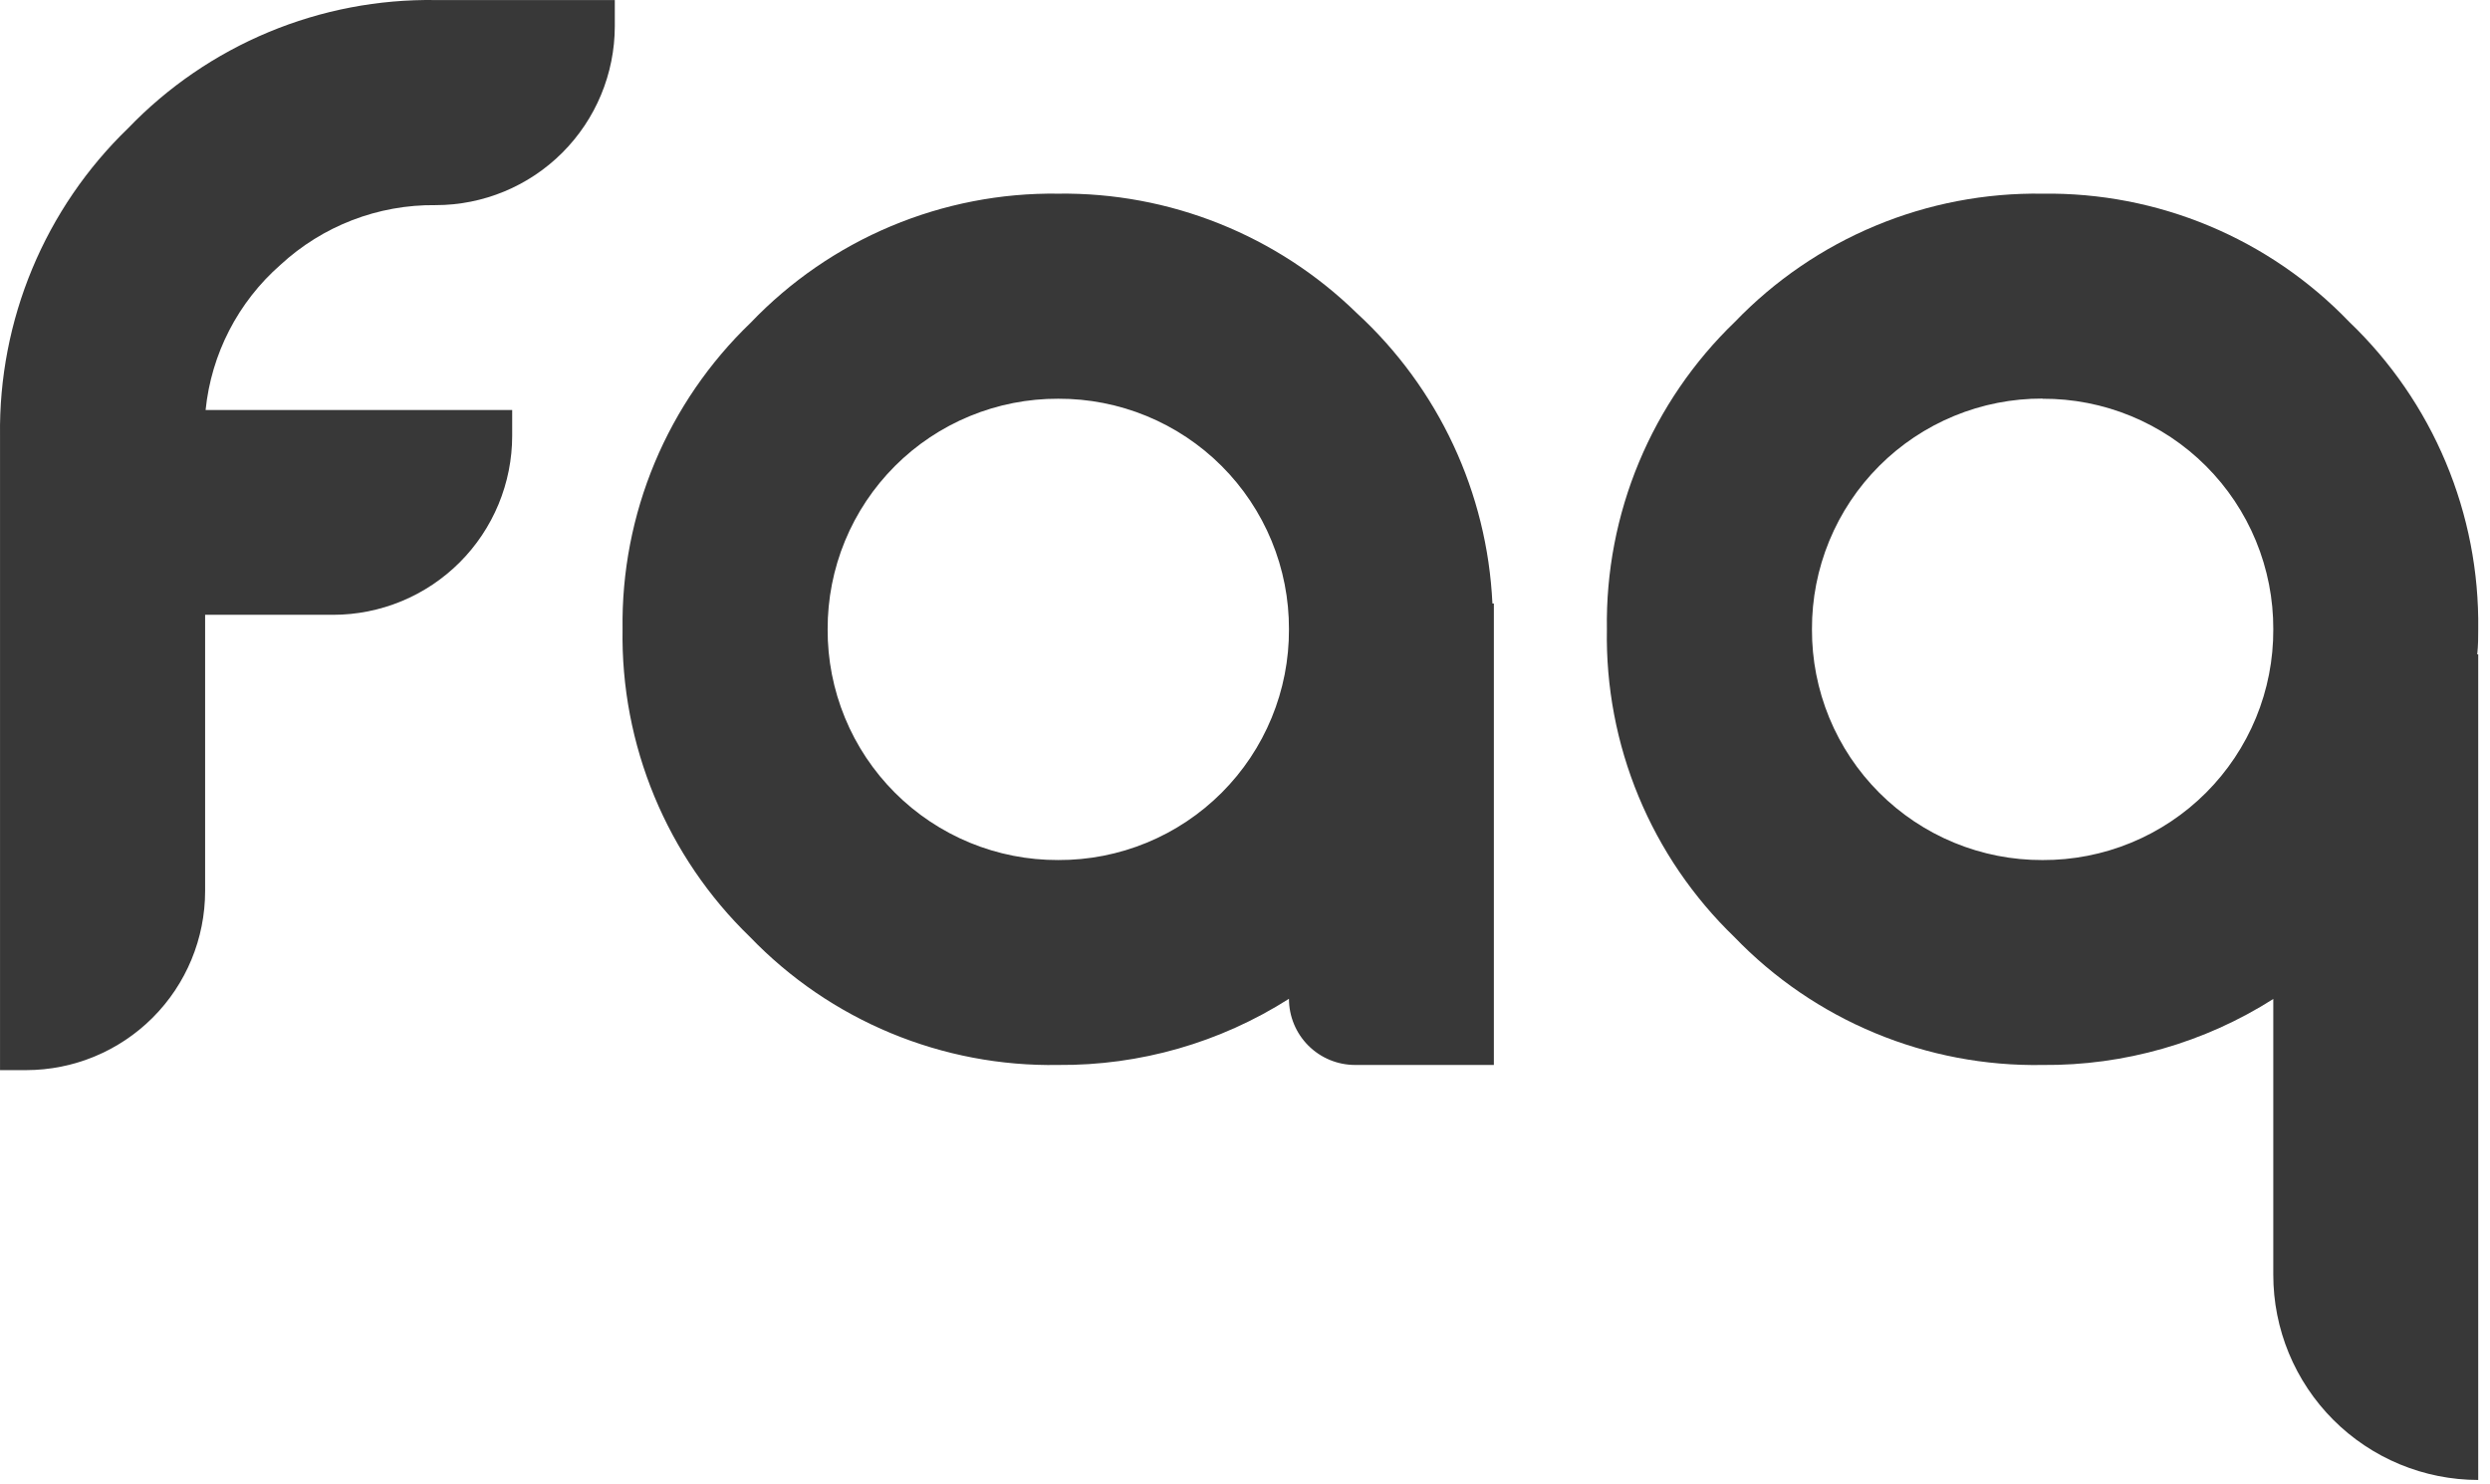
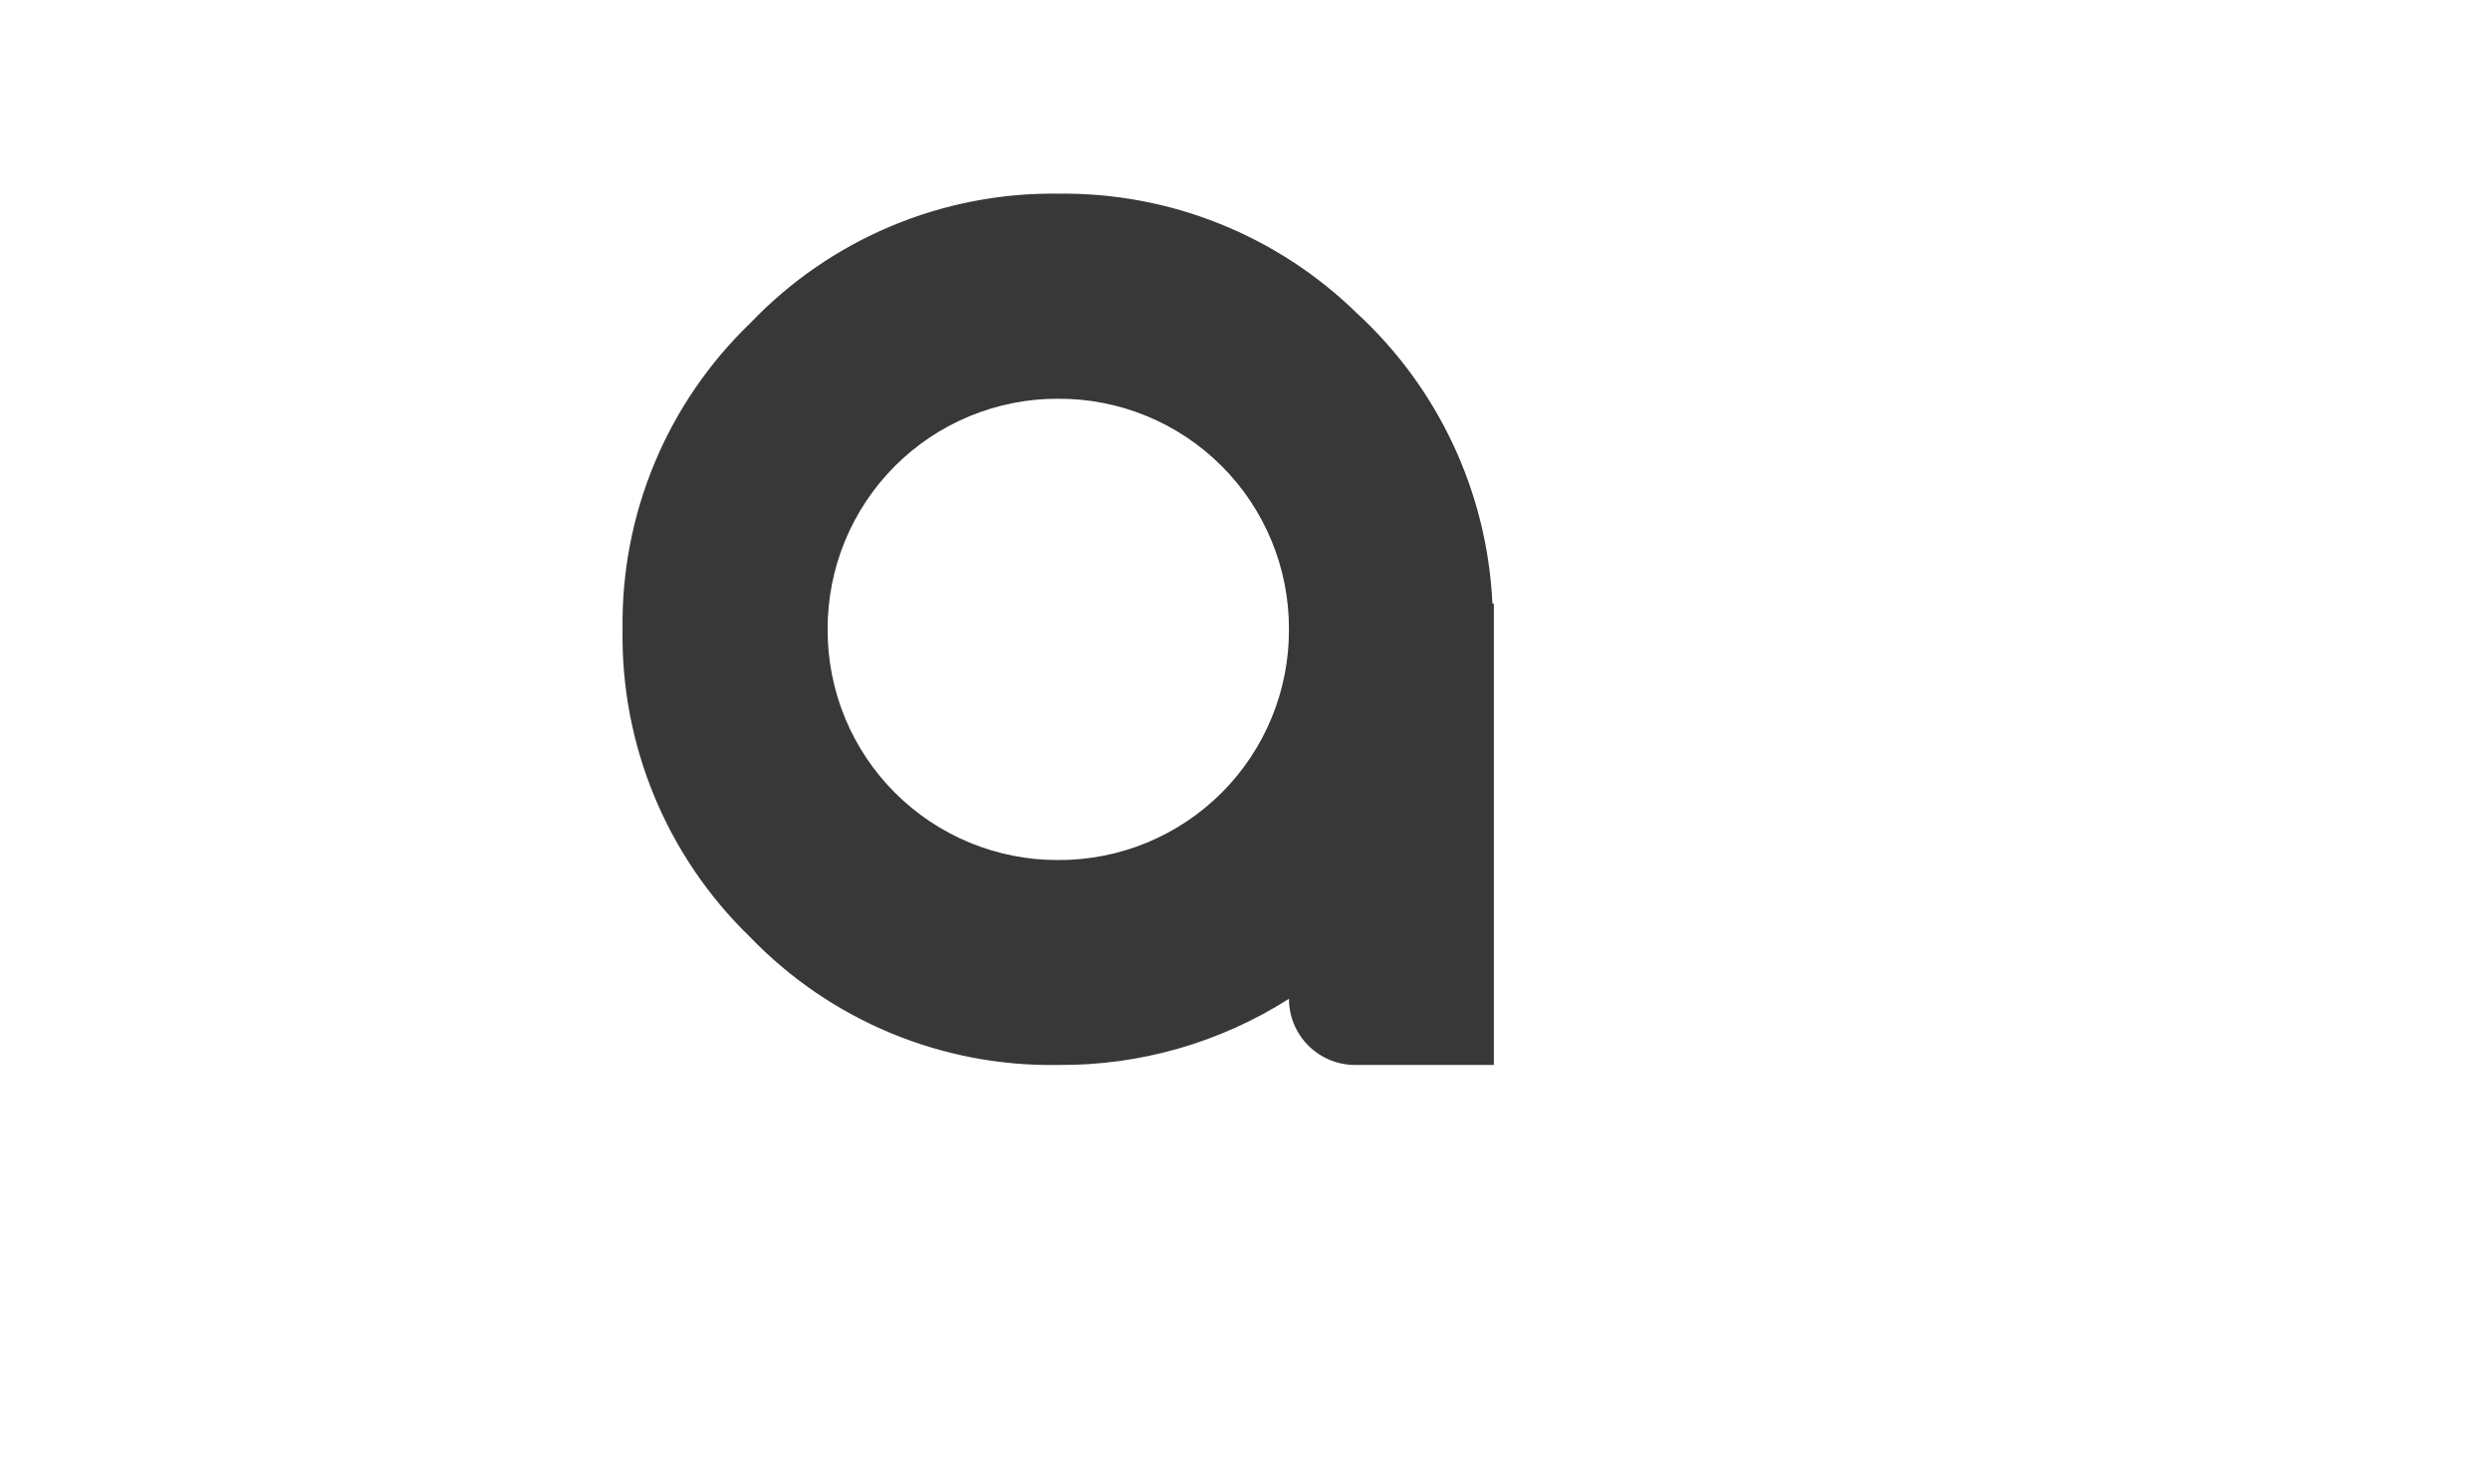
<svg xmlns="http://www.w3.org/2000/svg" width="156" height="93" viewBox="0 0 156 93" fill="none">
  <g id="Group 226">
    <g id="Layer 27">
      <g id="Layer 2">
        <path id="Vector" d="M66.298 12.133C69.754 12.089 73.185 12.727 76.394 14.011C79.603 15.294 82.527 17.198 85 19.614C90.122 24.321 93.177 30.861 93.501 37.81H93.592V66.722H84.899C83.799 66.722 82.745 66.285 81.968 65.508C81.191 64.731 80.754 63.676 80.754 62.577C76.436 65.325 71.416 66.765 66.298 66.722C62.701 66.785 59.13 66.105 55.808 64.726C52.486 63.347 49.484 61.297 46.99 58.705C44.41 56.21 42.37 53.212 40.996 49.895C39.622 46.579 38.944 43.016 39.004 39.428C38.952 35.846 39.638 32.293 41.018 28.989C42.399 25.684 44.446 22.7 47.03 20.22C49.514 17.621 52.507 15.562 55.822 14.17C59.137 12.779 62.703 12.085 66.298 12.133ZM66.298 53.883C68.199 53.892 70.082 53.523 71.84 52.799C73.597 52.076 75.194 51.011 76.538 49.667C77.882 48.323 78.946 46.727 79.67 44.969C80.394 43.212 80.762 41.328 80.754 39.428C80.761 37.528 80.391 35.645 79.667 33.889C78.943 32.133 77.878 30.537 76.534 29.194C75.19 27.851 73.594 26.788 71.837 26.065C70.08 25.342 68.198 24.974 66.298 24.982C64.399 24.975 62.518 25.344 60.762 26.068C59.006 26.791 57.411 27.855 56.068 29.198C54.726 30.541 53.662 32.136 52.938 33.892C52.215 35.647 51.846 37.529 51.852 39.428C51.844 41.327 52.212 43.21 52.935 44.967C53.658 46.724 54.722 48.32 56.065 49.664C57.408 51.008 59.003 52.072 60.76 52.797C62.516 53.521 64.398 53.89 66.298 53.883Z" fill="#383838" />
      </g>
    </g>
    <g id="Layer 31">
      <g id="Layer 2_2">
-         <path id="Vector_2" d="M0.002 27.297C-0.046 23.708 0.641 20.146 2.021 16.833C3.402 13.519 5.446 10.523 8.029 8.03C10.518 5.442 13.513 3.393 16.828 2.013C20.143 0.632 23.706 -0.052 27.297 0.003H38.518V1.641C38.515 4.615 37.332 7.467 35.228 9.569C33.124 11.671 30.271 12.852 27.297 12.852C23.696 12.81 20.217 14.149 17.572 16.592C14.914 18.922 13.238 22.173 12.881 25.69H32.089V27.297C32.089 28.771 31.798 30.23 31.234 31.592C30.67 32.953 29.844 34.19 28.802 35.232C27.76 36.274 26.523 37.1 25.162 37.664C23.8 38.228 22.341 38.519 20.867 38.519H12.851V55.825C12.851 58.799 11.67 61.652 9.568 63.756C7.466 65.86 4.614 67.043 1.64 67.046H0.002V27.297Z" fill="#383838" />
-       </g>
+         </g>
    </g>
    <g id="Layer 2_3">
      <g id="Layer 2_4">
-         <path id="Vector_3" d="M127.967 66.723C124.371 66.786 120.8 66.106 117.478 64.727C114.155 63.348 111.153 61.298 108.659 58.706C106.075 56.214 104.032 53.216 102.658 49.899C101.284 46.582 100.608 43.018 100.673 39.428C100.617 35.838 101.301 32.274 102.682 28.96C104.063 25.645 106.111 22.65 108.699 20.16C111.189 17.572 114.184 15.524 117.499 14.143C120.813 12.762 124.377 12.079 127.967 12.134C131.548 12.085 135.1 12.771 138.405 14.152C141.709 15.533 144.694 17.578 147.174 20.16C149.774 22.644 151.834 25.637 153.225 28.952C154.617 32.267 155.31 35.833 155.262 39.428C155.262 39.883 155.262 40.439 155.201 40.995H155.262V92.723C153.574 92.722 151.904 92.388 150.345 91.741C148.787 91.094 147.371 90.147 146.179 88.953C144.987 87.759 144.042 86.341 143.397 84.782C142.753 83.223 142.422 81.552 142.423 79.864V62.588C138.105 65.333 133.084 66.769 127.967 66.723ZM127.967 24.972C126.067 24.966 124.185 25.335 122.429 26.059C120.672 26.784 119.077 27.848 117.734 29.192C116.391 30.536 115.327 32.132 114.604 33.889C113.881 35.646 113.513 37.529 113.521 39.428C113.513 41.328 113.881 43.211 114.604 44.968C115.327 46.724 116.391 48.321 117.734 49.664C119.077 51.008 120.672 52.073 122.429 52.797C124.185 53.522 126.067 53.891 127.967 53.884C129.868 53.892 131.751 53.524 133.509 52.8C135.266 52.077 136.863 51.012 138.207 49.668C139.551 48.324 140.615 46.727 141.339 44.97C142.063 43.212 142.431 41.329 142.423 39.428C142.43 37.529 142.06 35.646 141.336 33.89C140.612 32.134 139.547 30.538 138.203 29.195C136.86 27.852 135.263 26.789 133.506 26.066C131.75 25.343 129.867 24.974 127.967 24.983V24.972Z" fill="#383838" />
-       </g>
+         </g>
    </g>
  </g>
</svg>